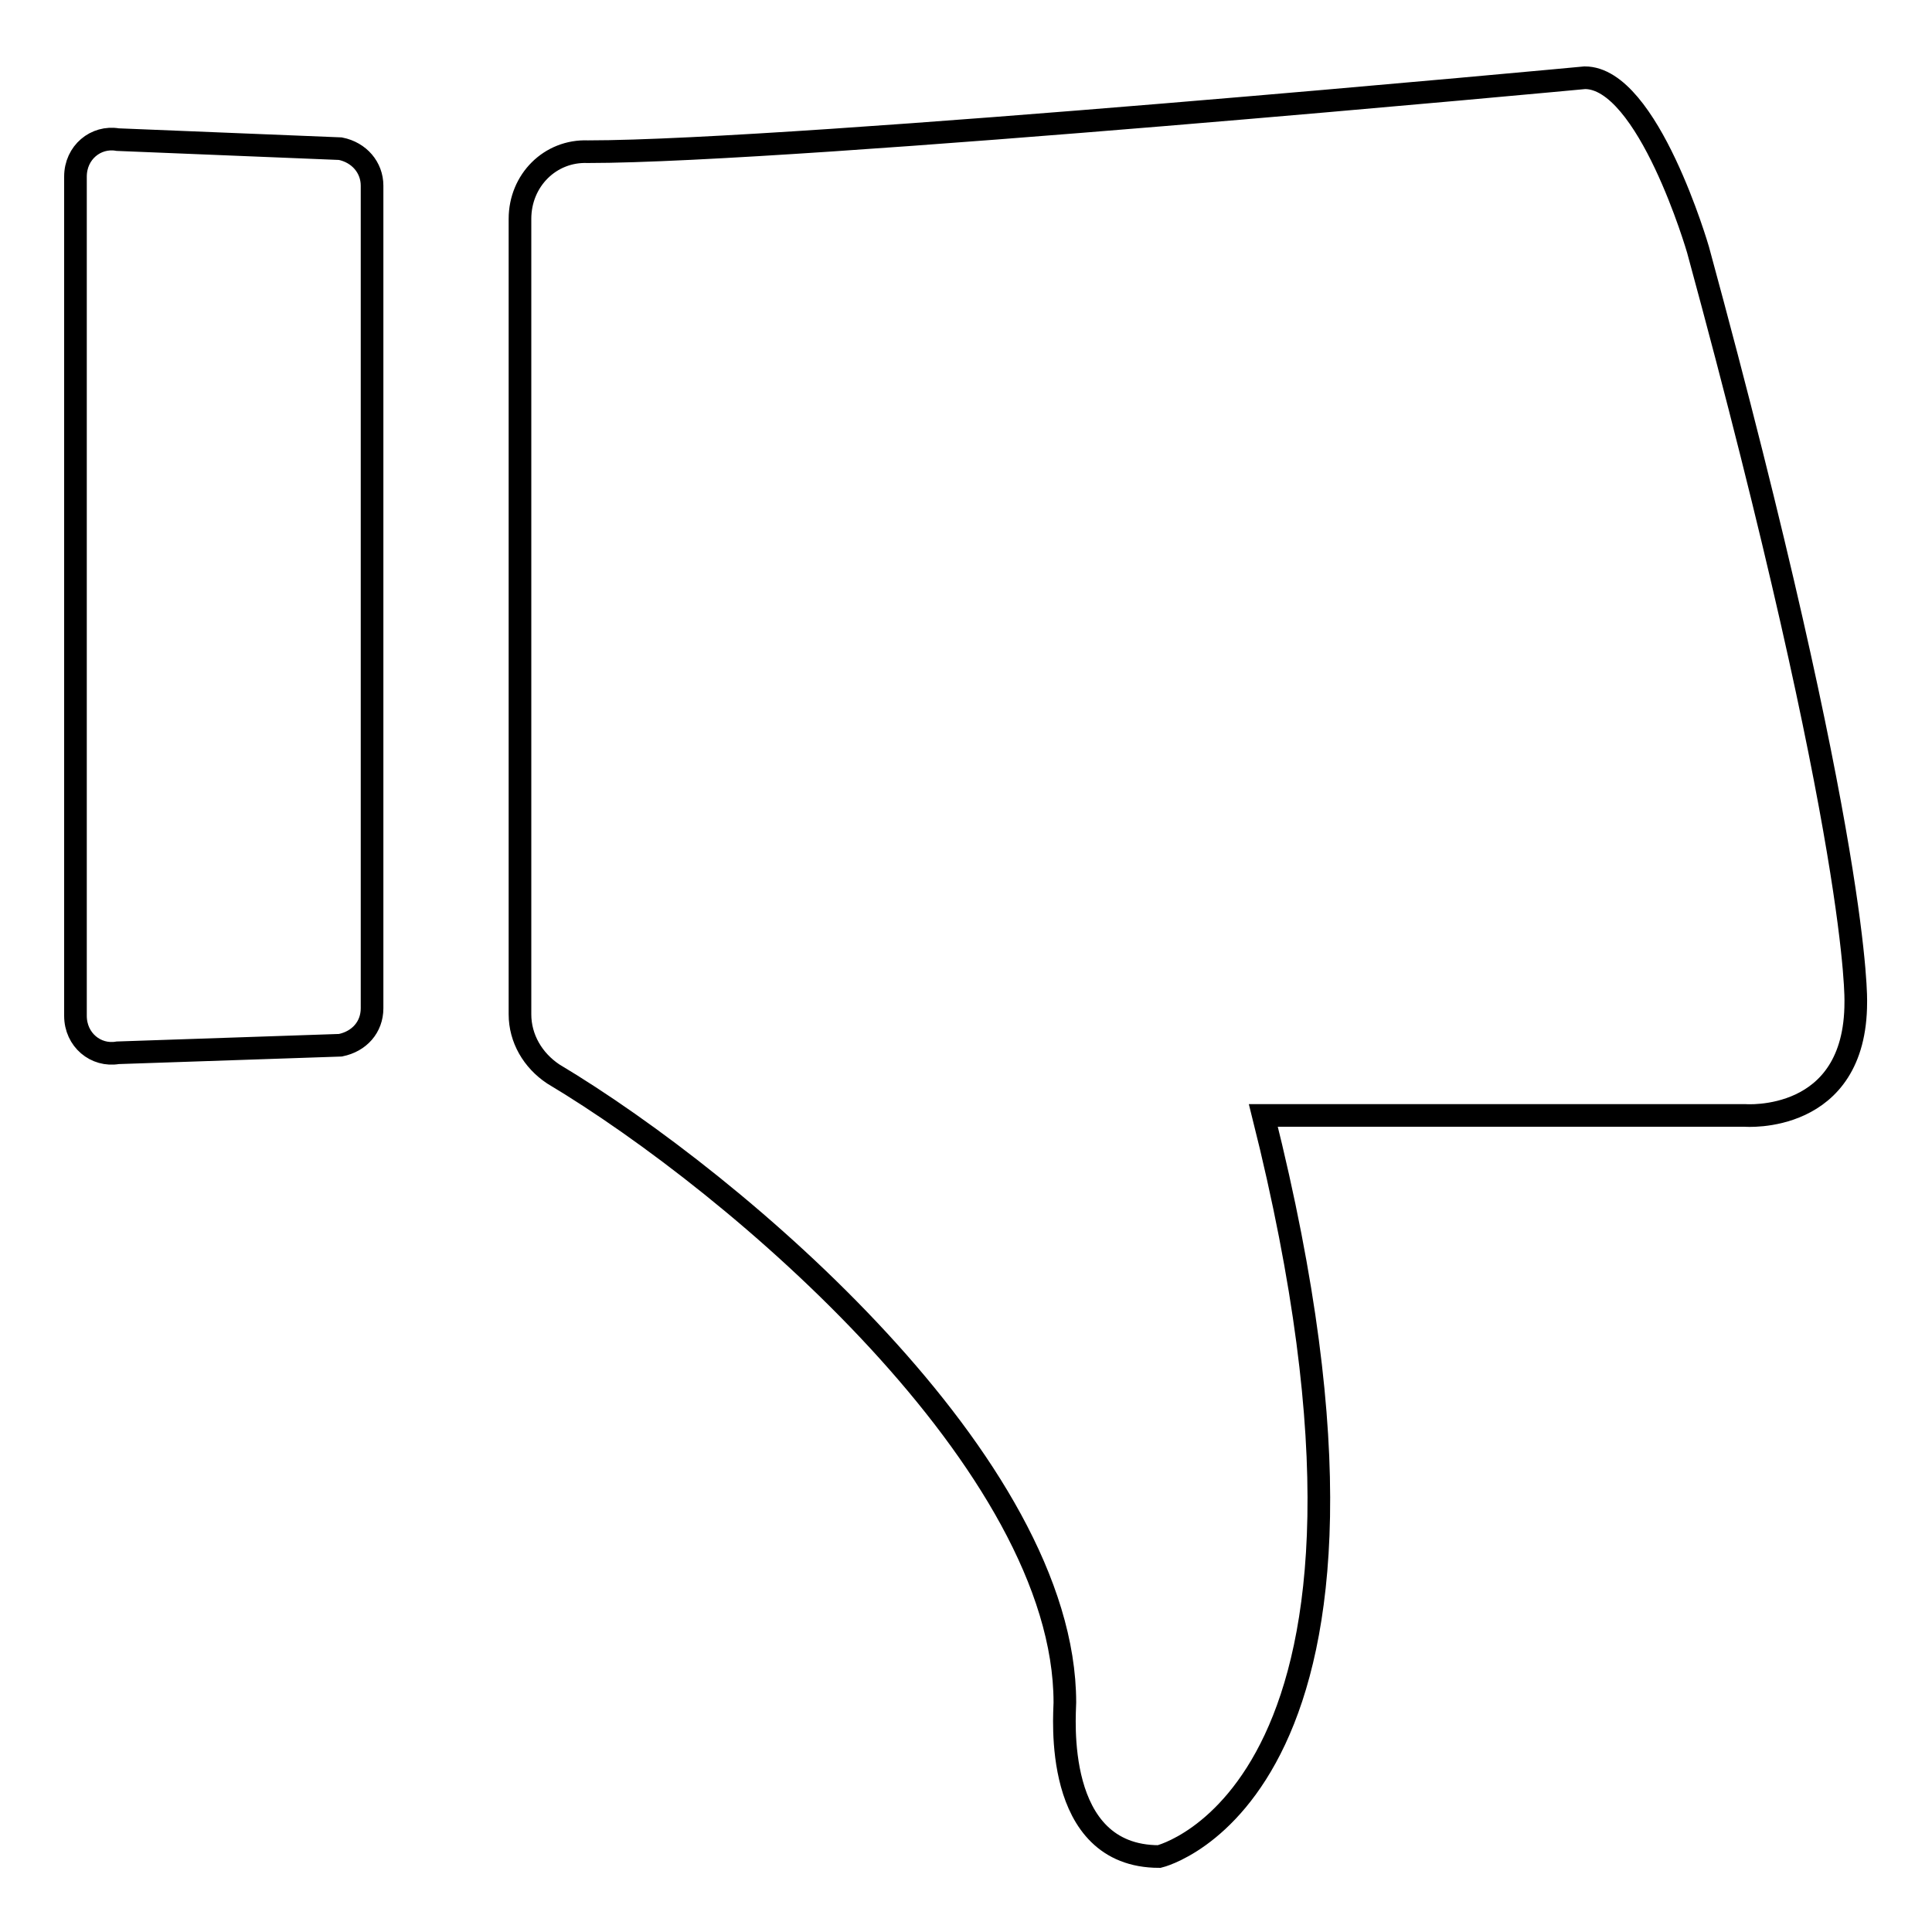
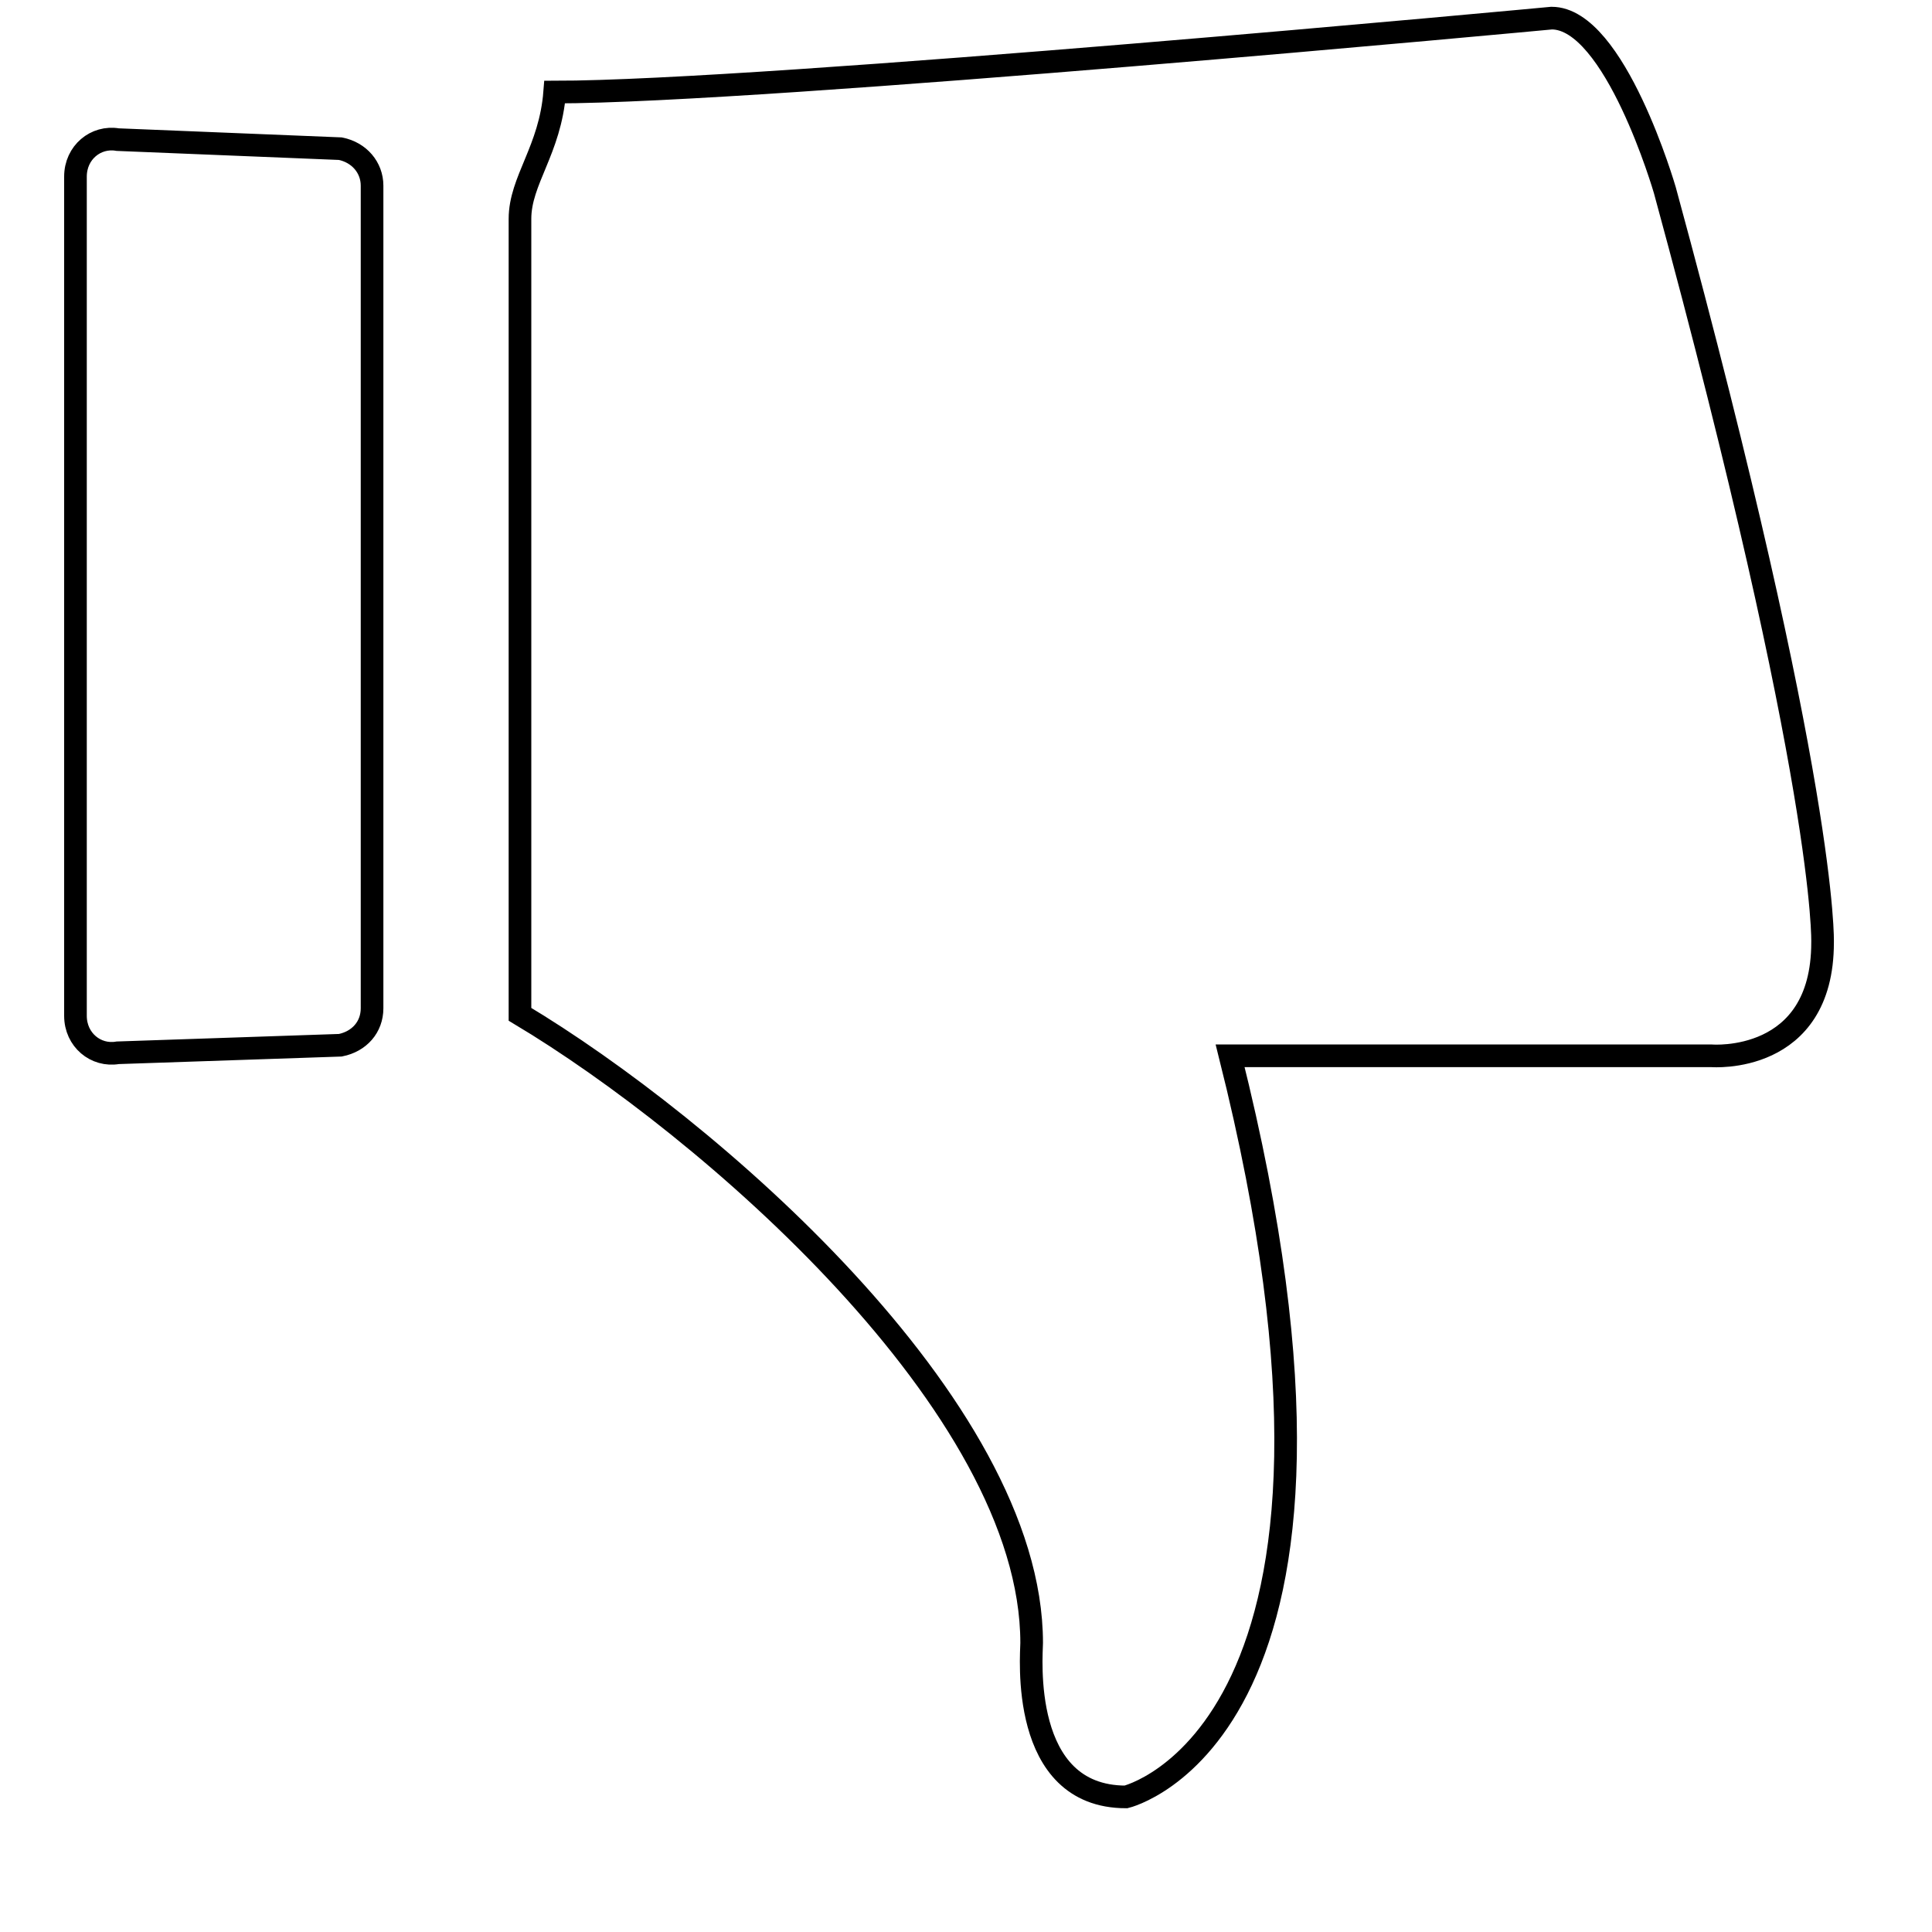
<svg xmlns="http://www.w3.org/2000/svg" version="1.1" x="0px" y="0px" viewBox="0 0 256 256" enable-background="new 0 0 256 256" xml:space="preserve">
  <g>
-     <path stroke-width="3" fill-opacity="0" stroke="#000000" d="M68.9,29v105.4c0,3.2,1.7,6.1,4.4,7.9c24.6,14.7,67.8,51.8,67.8,83.3c0,1.5-1.7,20.4,12.5,20.4 c0,0,36.3-8.6,13.8-98.2h63.8c0,0,14.7,1.2,14.7-15c0,0,0.7-20.4-20.9-99.7c0,0-6.6-22.8-15-22.8c0,0-104.4,9.8-132.1,9.8 C72.9,19.9,68.9,23.9,68.9,29L68.9,29z M15.6,18.5l29.5,1.2c2.5,0.5,4.2,2.5,4.2,4.9v109c0,2.5-1.7,4.4-4.2,4.9l-29.5,1 c-2.9,0.5-5.6-1.7-5.6-4.9V23.4C10,20.2,12.7,18,15.6,18.5z" />
+     <path stroke-width="3" fill-opacity="0" stroke="#000000" d="M68.9,29v105.4c24.6,14.7,67.8,51.8,67.8,83.3c0,1.5-1.7,20.4,12.5,20.4 c0,0,36.3-8.6,13.8-98.2h63.8c0,0,14.7,1.2,14.7-15c0,0,0.7-20.4-20.9-99.7c0,0-6.6-22.8-15-22.8c0,0-104.4,9.8-132.1,9.8 C72.9,19.9,68.9,23.9,68.9,29L68.9,29z M15.6,18.5l29.5,1.2c2.5,0.5,4.2,2.5,4.2,4.9v109c0,2.5-1.7,4.4-4.2,4.9l-29.5,1 c-2.9,0.5-5.6-1.7-5.6-4.9V23.4C10,20.2,12.7,18,15.6,18.5z" />
  </g>
</svg>